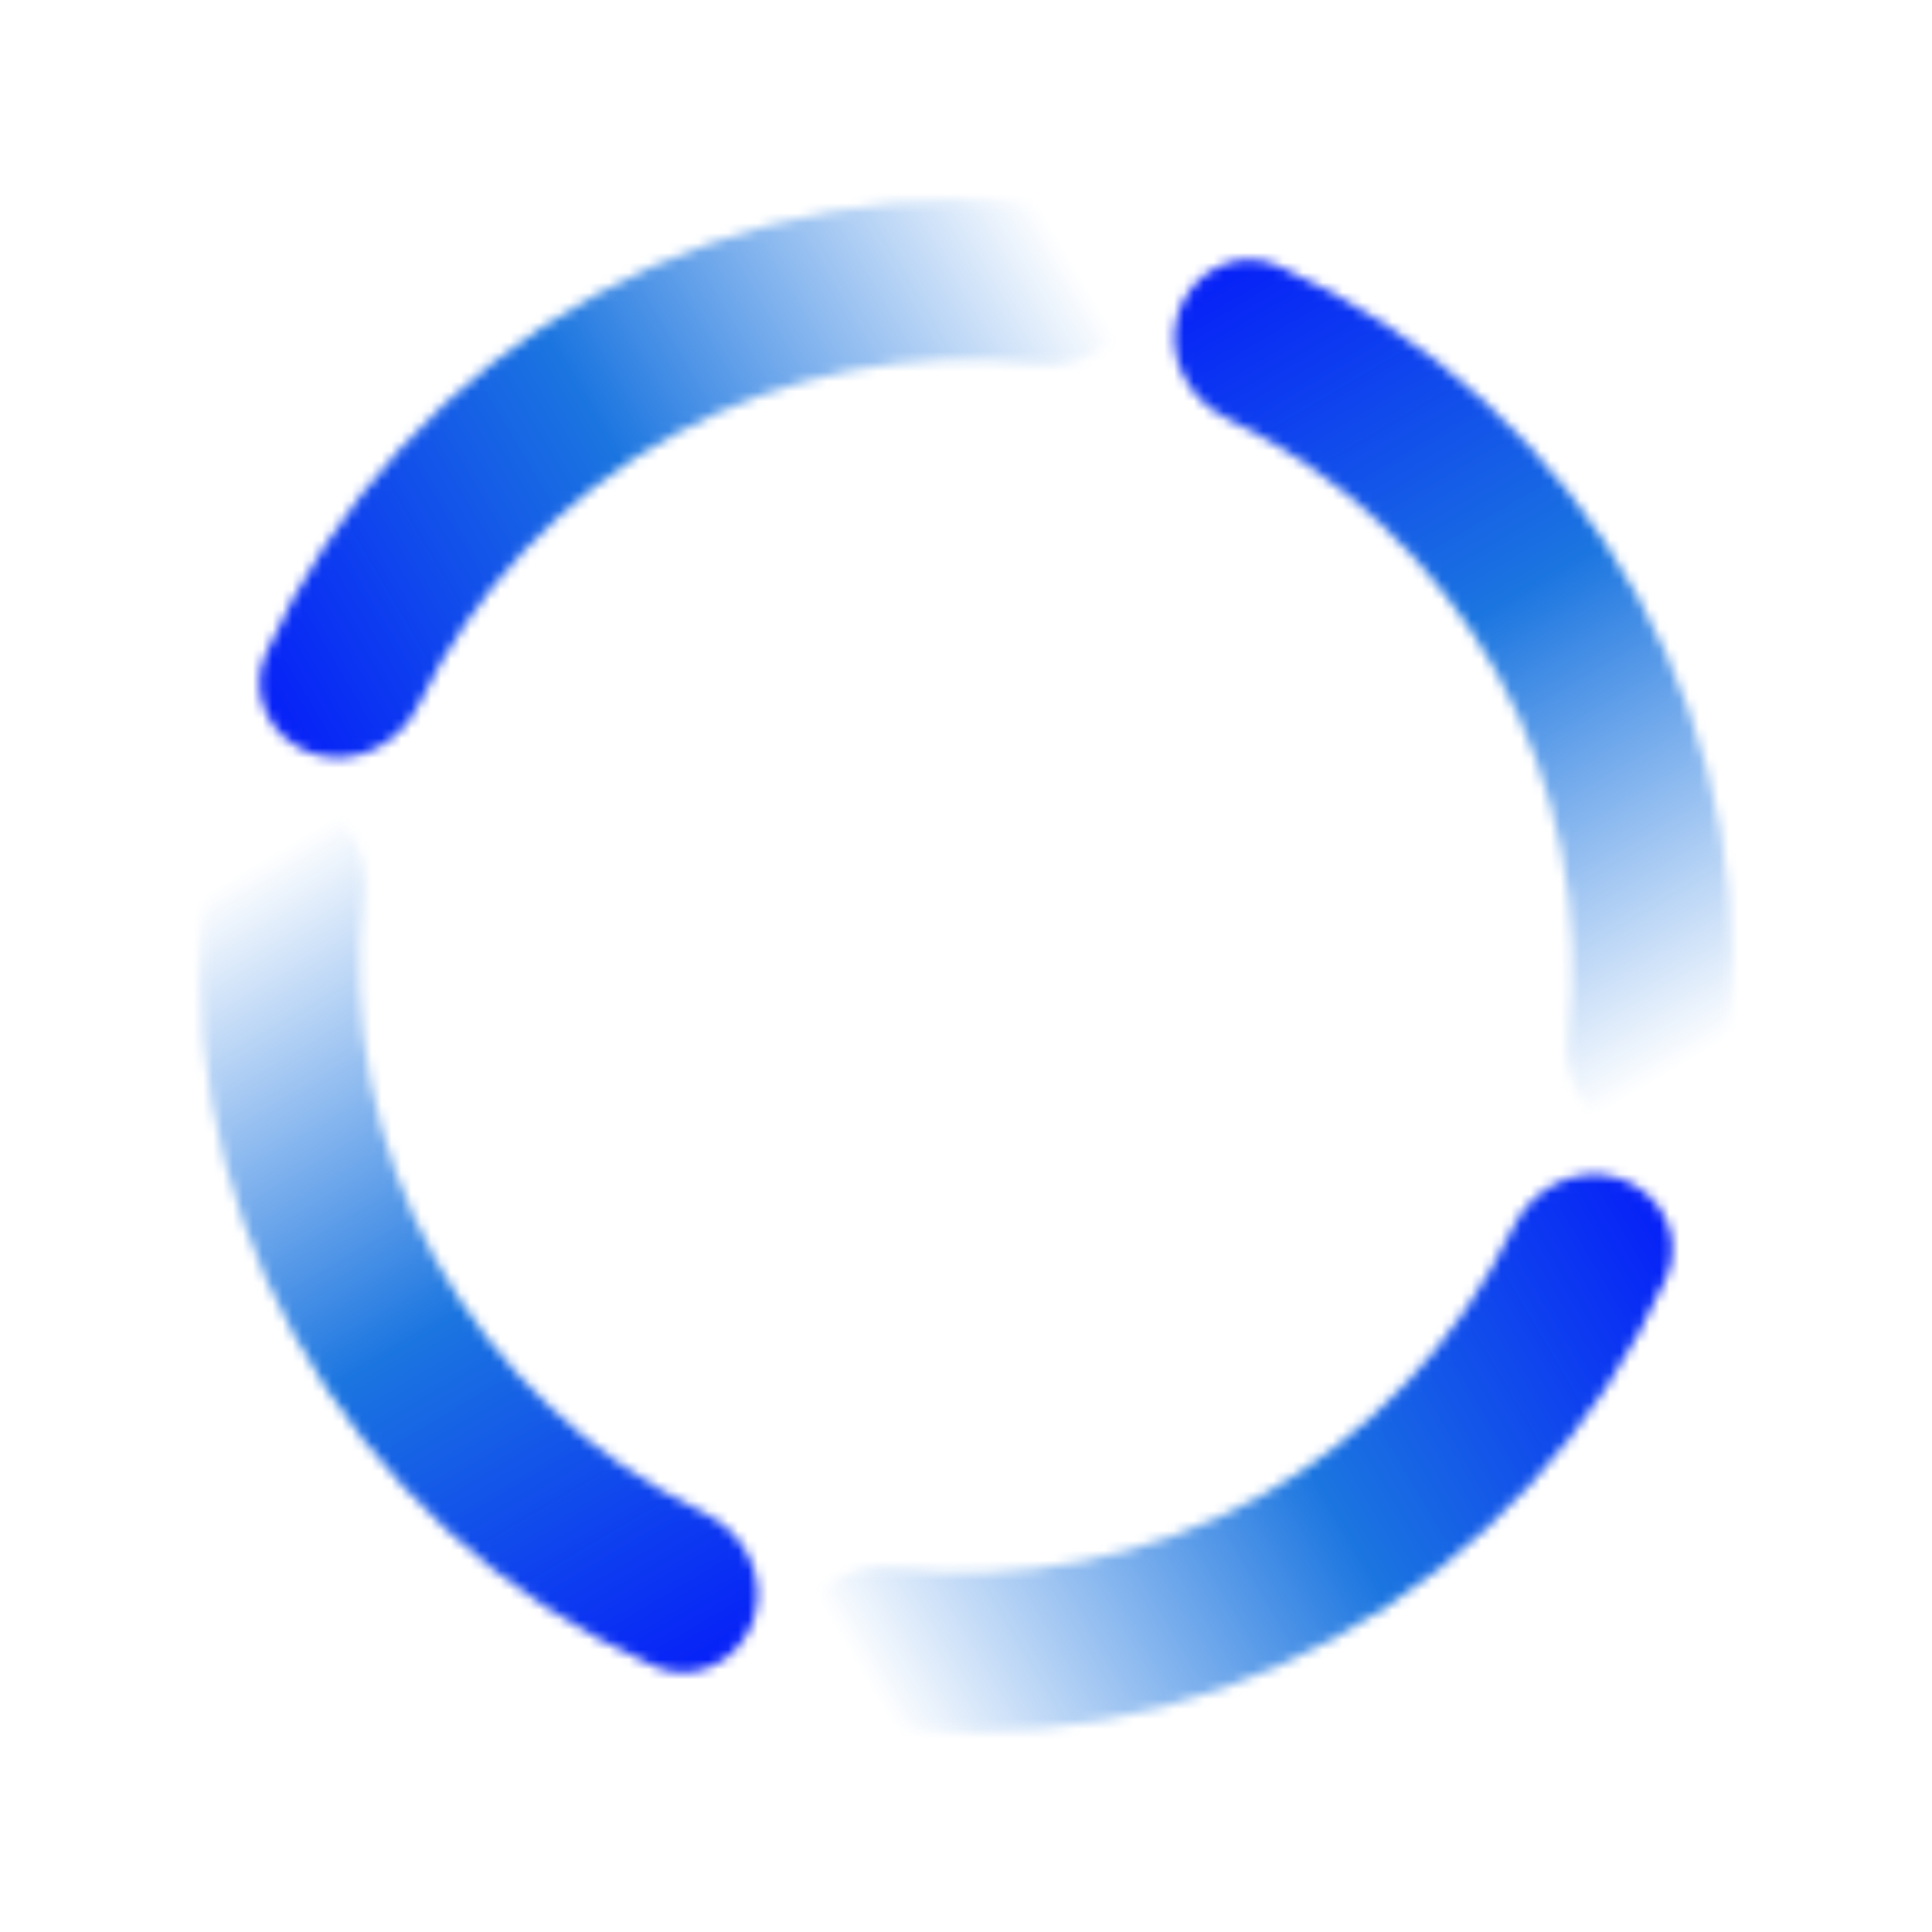
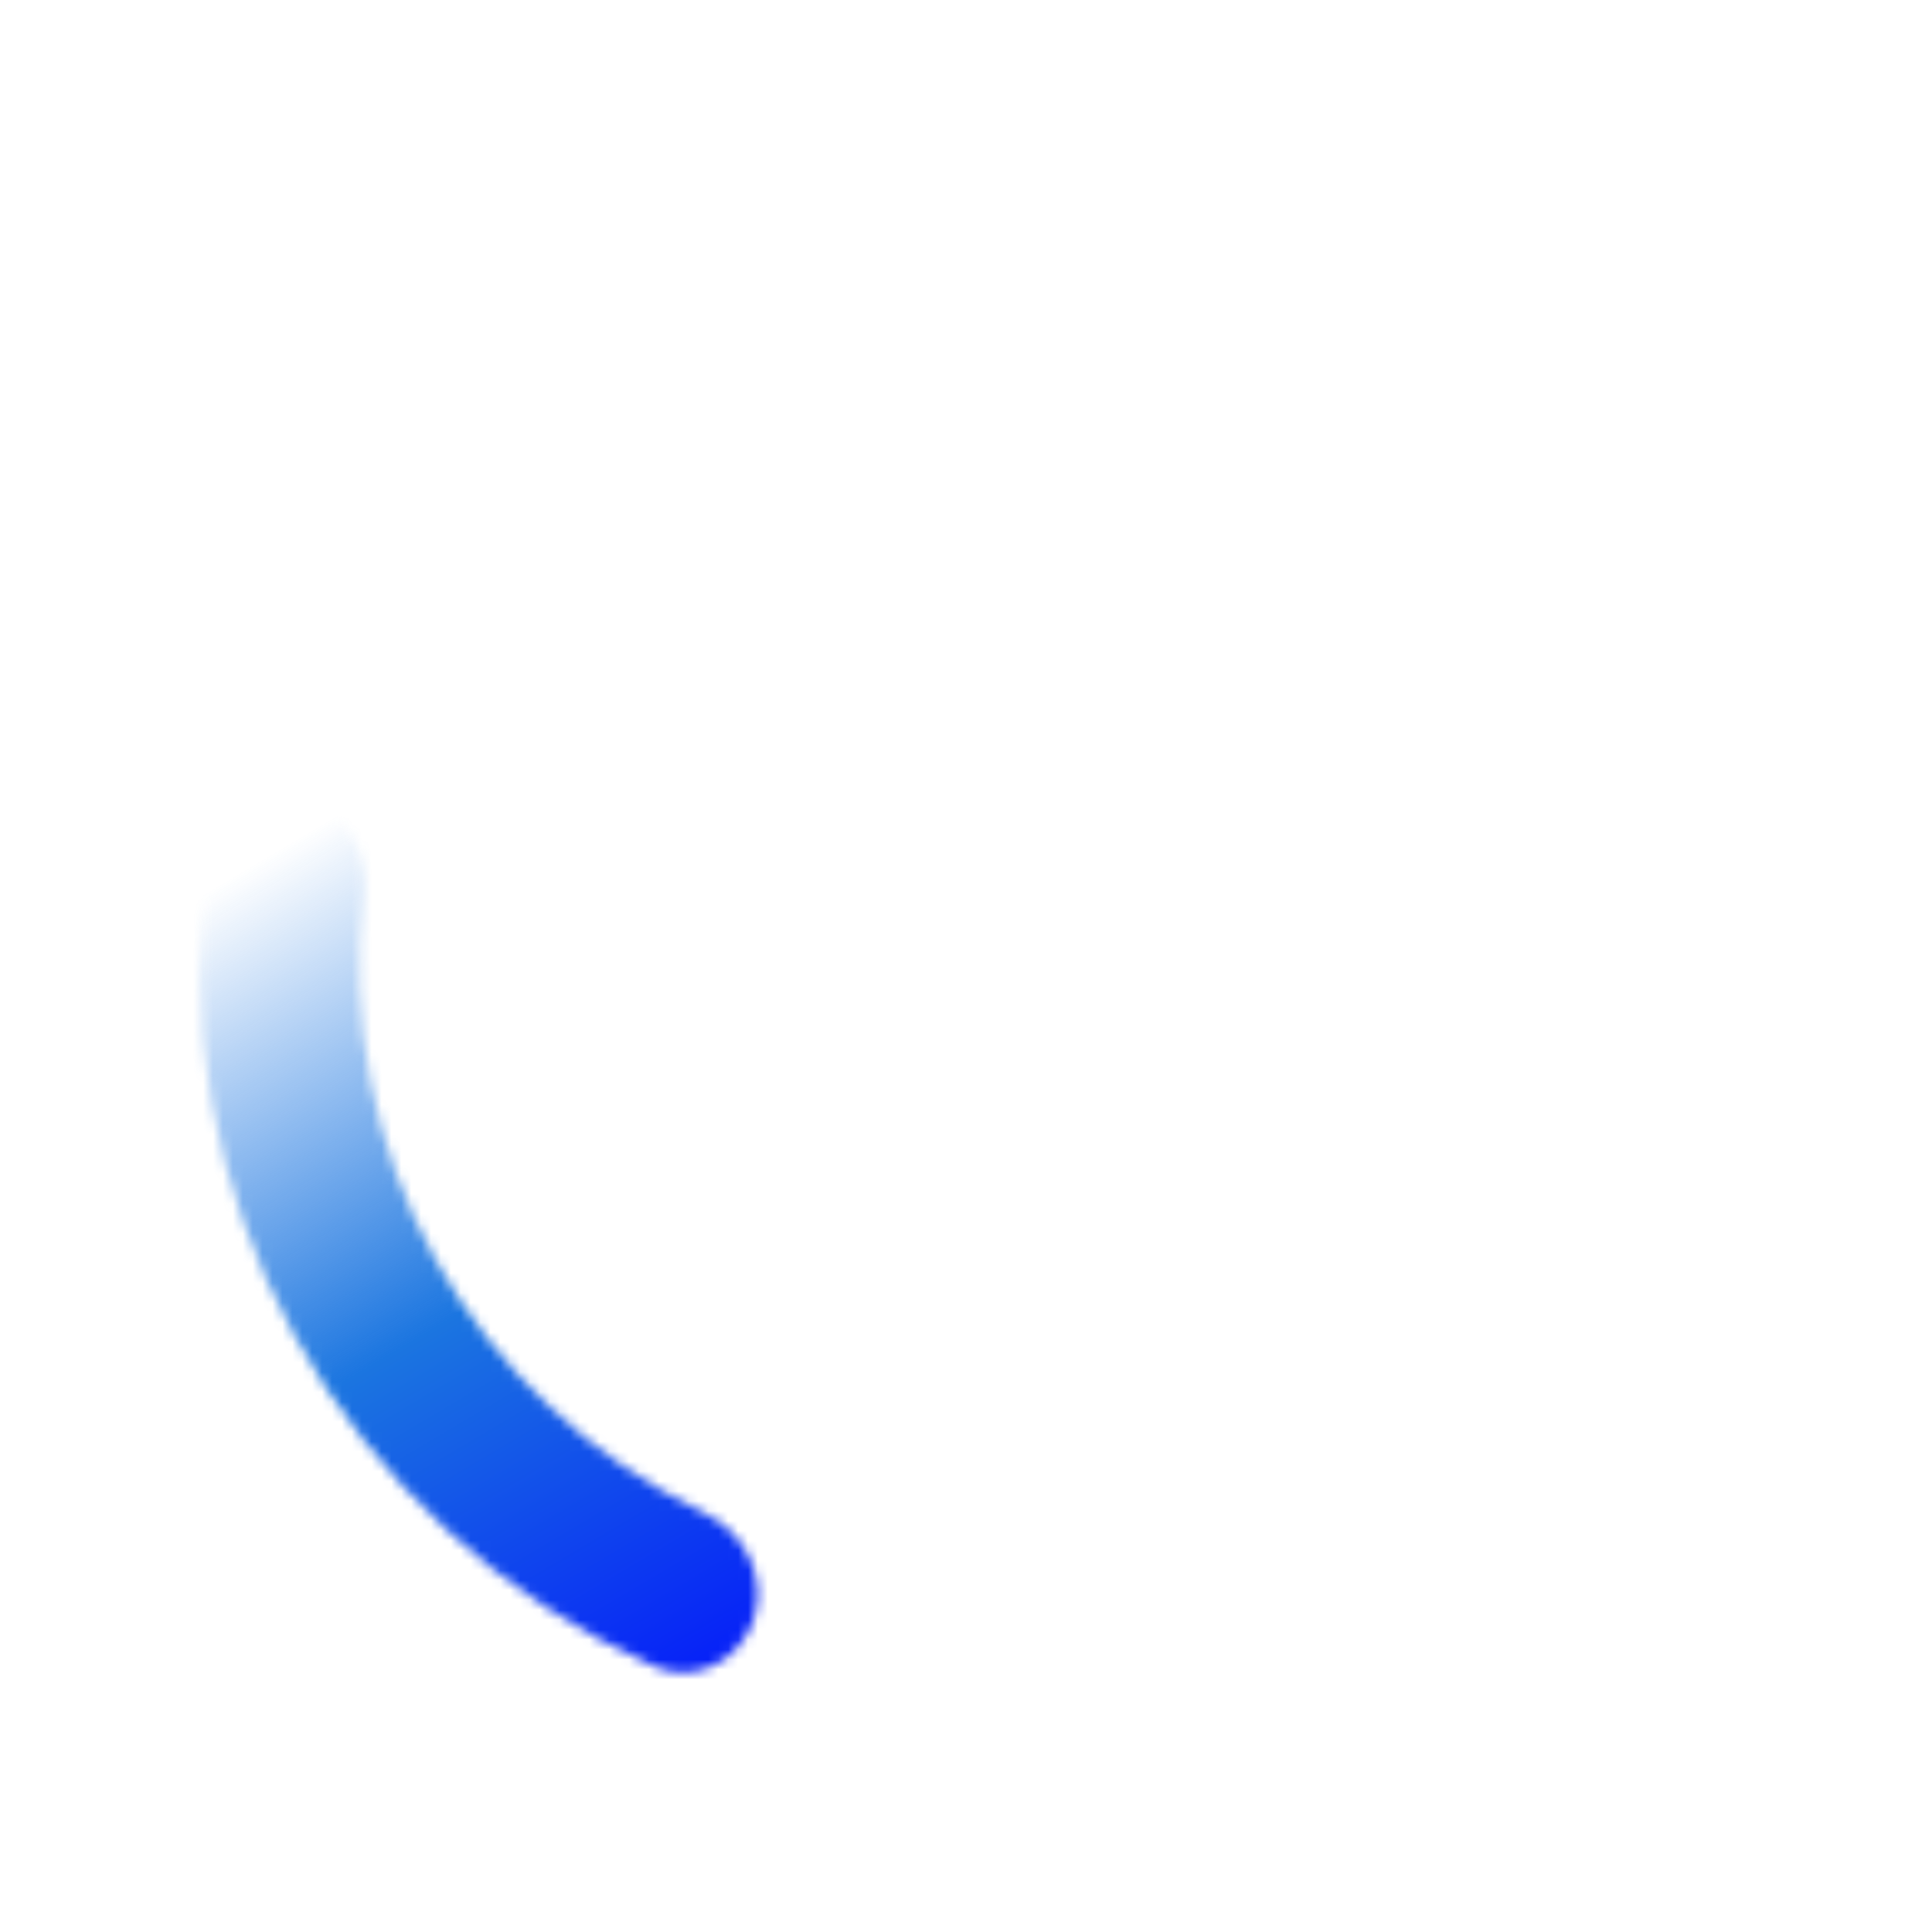
<svg xmlns="http://www.w3.org/2000/svg" width="195" height="195" viewBox="0 0 195 195" fill="none">
  <mask id="path-1-inside-1_584_23490" fill="white">
    <path d="M118.918 31.604C120.297 27.358 124.881 24.997 128.959 26.811C144.332 33.652 157.131 45.357 165.307 60.23C173.483 75.104 176.506 92.183 174.043 108.827C173.389 113.243 168.939 115.847 164.615 114.737C160.291 113.626 157.743 109.219 158.275 104.787C159.789 92.153 157.334 79.286 151.14 68.018C144.946 56.75 135.398 47.781 123.92 42.289C119.893 40.362 117.538 35.85 118.918 31.604Z" />
  </mask>
-   <path d="M118.918 31.604C120.297 27.358 124.881 24.997 128.959 26.811C144.332 33.652 157.131 45.357 165.307 60.23C173.483 75.104 176.506 92.183 174.043 108.827C173.389 113.243 168.939 115.847 164.615 114.737C160.291 113.626 157.743 109.219 158.275 104.787C159.789 92.153 157.334 79.286 151.14 68.018C144.946 56.75 135.398 47.781 123.92 42.289C119.893 40.362 117.538 35.85 118.918 31.604Z" stroke="url(#paint0_linear_584_23490)" stroke-width="28.468" mask="url(#path-1-inside-1_584_23490)" />
  <mask id="path-2-inside-2_584_23490" fill="white">
-     <path d="M31.602 76.086C27.356 74.707 24.995 70.123 26.809 66.045C33.65 50.672 45.355 37.873 60.228 29.697C75.102 21.521 92.18 18.498 108.825 20.961C113.241 21.615 115.845 26.065 114.735 30.389C113.625 34.713 109.218 37.261 104.785 36.729C92.151 35.215 79.284 37.67 68.016 43.864C56.748 50.058 47.779 59.606 42.287 71.084C40.361 75.111 35.848 77.466 31.602 76.086Z" />
-   </mask>
-   <path d="M31.602 76.086C27.356 74.707 24.995 70.123 26.809 66.045C33.65 50.672 45.355 37.873 60.228 29.697C75.102 21.521 92.18 18.498 108.825 20.961C113.241 21.615 115.845 26.065 114.735 30.389C113.625 34.713 109.218 37.261 104.785 36.729C92.151 35.215 79.284 37.67 68.016 43.864C56.748 50.058 47.779 59.606 42.287 71.084C40.361 75.111 35.848 77.466 31.602 76.086Z" stroke="url(#paint1_linear_584_23490)" stroke-width="28.468" mask="url(#path-2-inside-2_584_23490)" />
+     </mask>
  <mask id="path-3-inside-3_584_23490" fill="white">
    <path d="M76.09 163.398C74.711 167.644 70.127 170.005 66.049 168.19C50.676 161.35 37.877 149.645 29.701 134.772C21.525 119.898 18.502 102.819 20.965 86.175C21.619 81.759 26.069 79.155 30.393 80.265C34.717 81.375 37.265 85.782 36.733 90.215C35.218 102.849 37.674 115.716 43.868 126.984C50.062 138.252 59.609 147.221 71.088 152.713C75.115 154.64 77.47 159.152 76.09 163.398Z" />
  </mask>
  <path d="M76.09 163.398C74.711 167.644 70.127 170.005 66.049 168.19C50.676 161.35 37.877 149.645 29.701 134.772C21.525 119.898 18.502 102.819 20.965 86.175C21.619 81.759 26.069 79.155 30.393 80.265C34.717 81.375 37.265 85.782 36.733 90.215C35.218 102.849 37.674 115.716 43.868 126.984C50.062 138.252 59.609 147.221 71.088 152.713C75.115 154.64 77.47 159.152 76.09 163.398Z" stroke="url(#paint2_linear_584_23490)" stroke-width="28.468" mask="url(#path-3-inside-3_584_23490)" />
  <mask id="path-4-inside-4_584_23490" fill="white">
    <path d="M163.398 118.914C167.644 120.293 170.005 124.877 168.191 128.955C161.35 144.328 149.645 157.127 134.772 165.303C119.898 173.479 102.819 176.502 86.175 174.039C81.759 173.385 79.155 168.935 80.265 164.611C81.376 160.287 85.782 157.739 90.215 158.271C102.849 159.785 115.716 157.33 126.984 151.136C138.252 144.942 147.221 135.394 152.713 123.916C154.64 119.889 159.152 117.534 163.398 118.914Z" />
  </mask>
-   <path d="M163.398 118.914C167.644 120.293 170.005 124.877 168.191 128.955C161.35 144.328 149.645 157.127 134.772 165.303C119.898 173.479 102.819 176.502 86.175 174.039C81.759 173.385 79.155 168.935 80.265 164.611C81.376 160.287 85.782 157.739 90.215 158.271C102.849 159.785 115.716 157.33 126.984 151.136C138.252 144.942 147.221 135.394 152.713 123.916C154.64 119.889 159.152 117.534 163.398 118.914Z" stroke="url(#paint3_linear_584_23490)" stroke-width="28.468" mask="url(#path-4-inside-4_584_23490)" />
  <defs>
    <linearGradient id="paint0_linear_584_23490" x1="168.8" y1="108.104" x2="114.371" y2="16.115" gradientUnits="userSpaceOnUse">
      <stop stop-color="#1B75E0" stop-opacity="0" />
      <stop offset="0.464" stop-color="#1B75E0" />
      <stop offset="1" stop-color="#0006FF" />
    </linearGradient>
    <linearGradient id="paint1_linear_584_23490" x1="108.102" y1="26.204" x2="16.113" y2="80.633" gradientUnits="userSpaceOnUse">
      <stop stop-color="#1B75E0" stop-opacity="0" />
      <stop offset="0.464" stop-color="#1B75E0" />
      <stop offset="1" stop-color="#0006FF" />
    </linearGradient>
    <linearGradient id="paint2_linear_584_23490" x1="26.208" y1="86.898" x2="80.637" y2="178.887" gradientUnits="userSpaceOnUse">
      <stop stop-color="#1B75E0" stop-opacity="0" />
      <stop offset="0.464" stop-color="#1B75E0" />
      <stop offset="1" stop-color="#0006FF" />
    </linearGradient>
    <linearGradient id="paint3_linear_584_23490" x1="86.898" y1="168.796" x2="178.887" y2="114.367" gradientUnits="userSpaceOnUse">
      <stop stop-color="#1B75E0" stop-opacity="0" />
      <stop offset="0.464" stop-color="#1B75E0" />
      <stop offset="1" stop-color="#0006FF" />
    </linearGradient>
  </defs>
</svg>